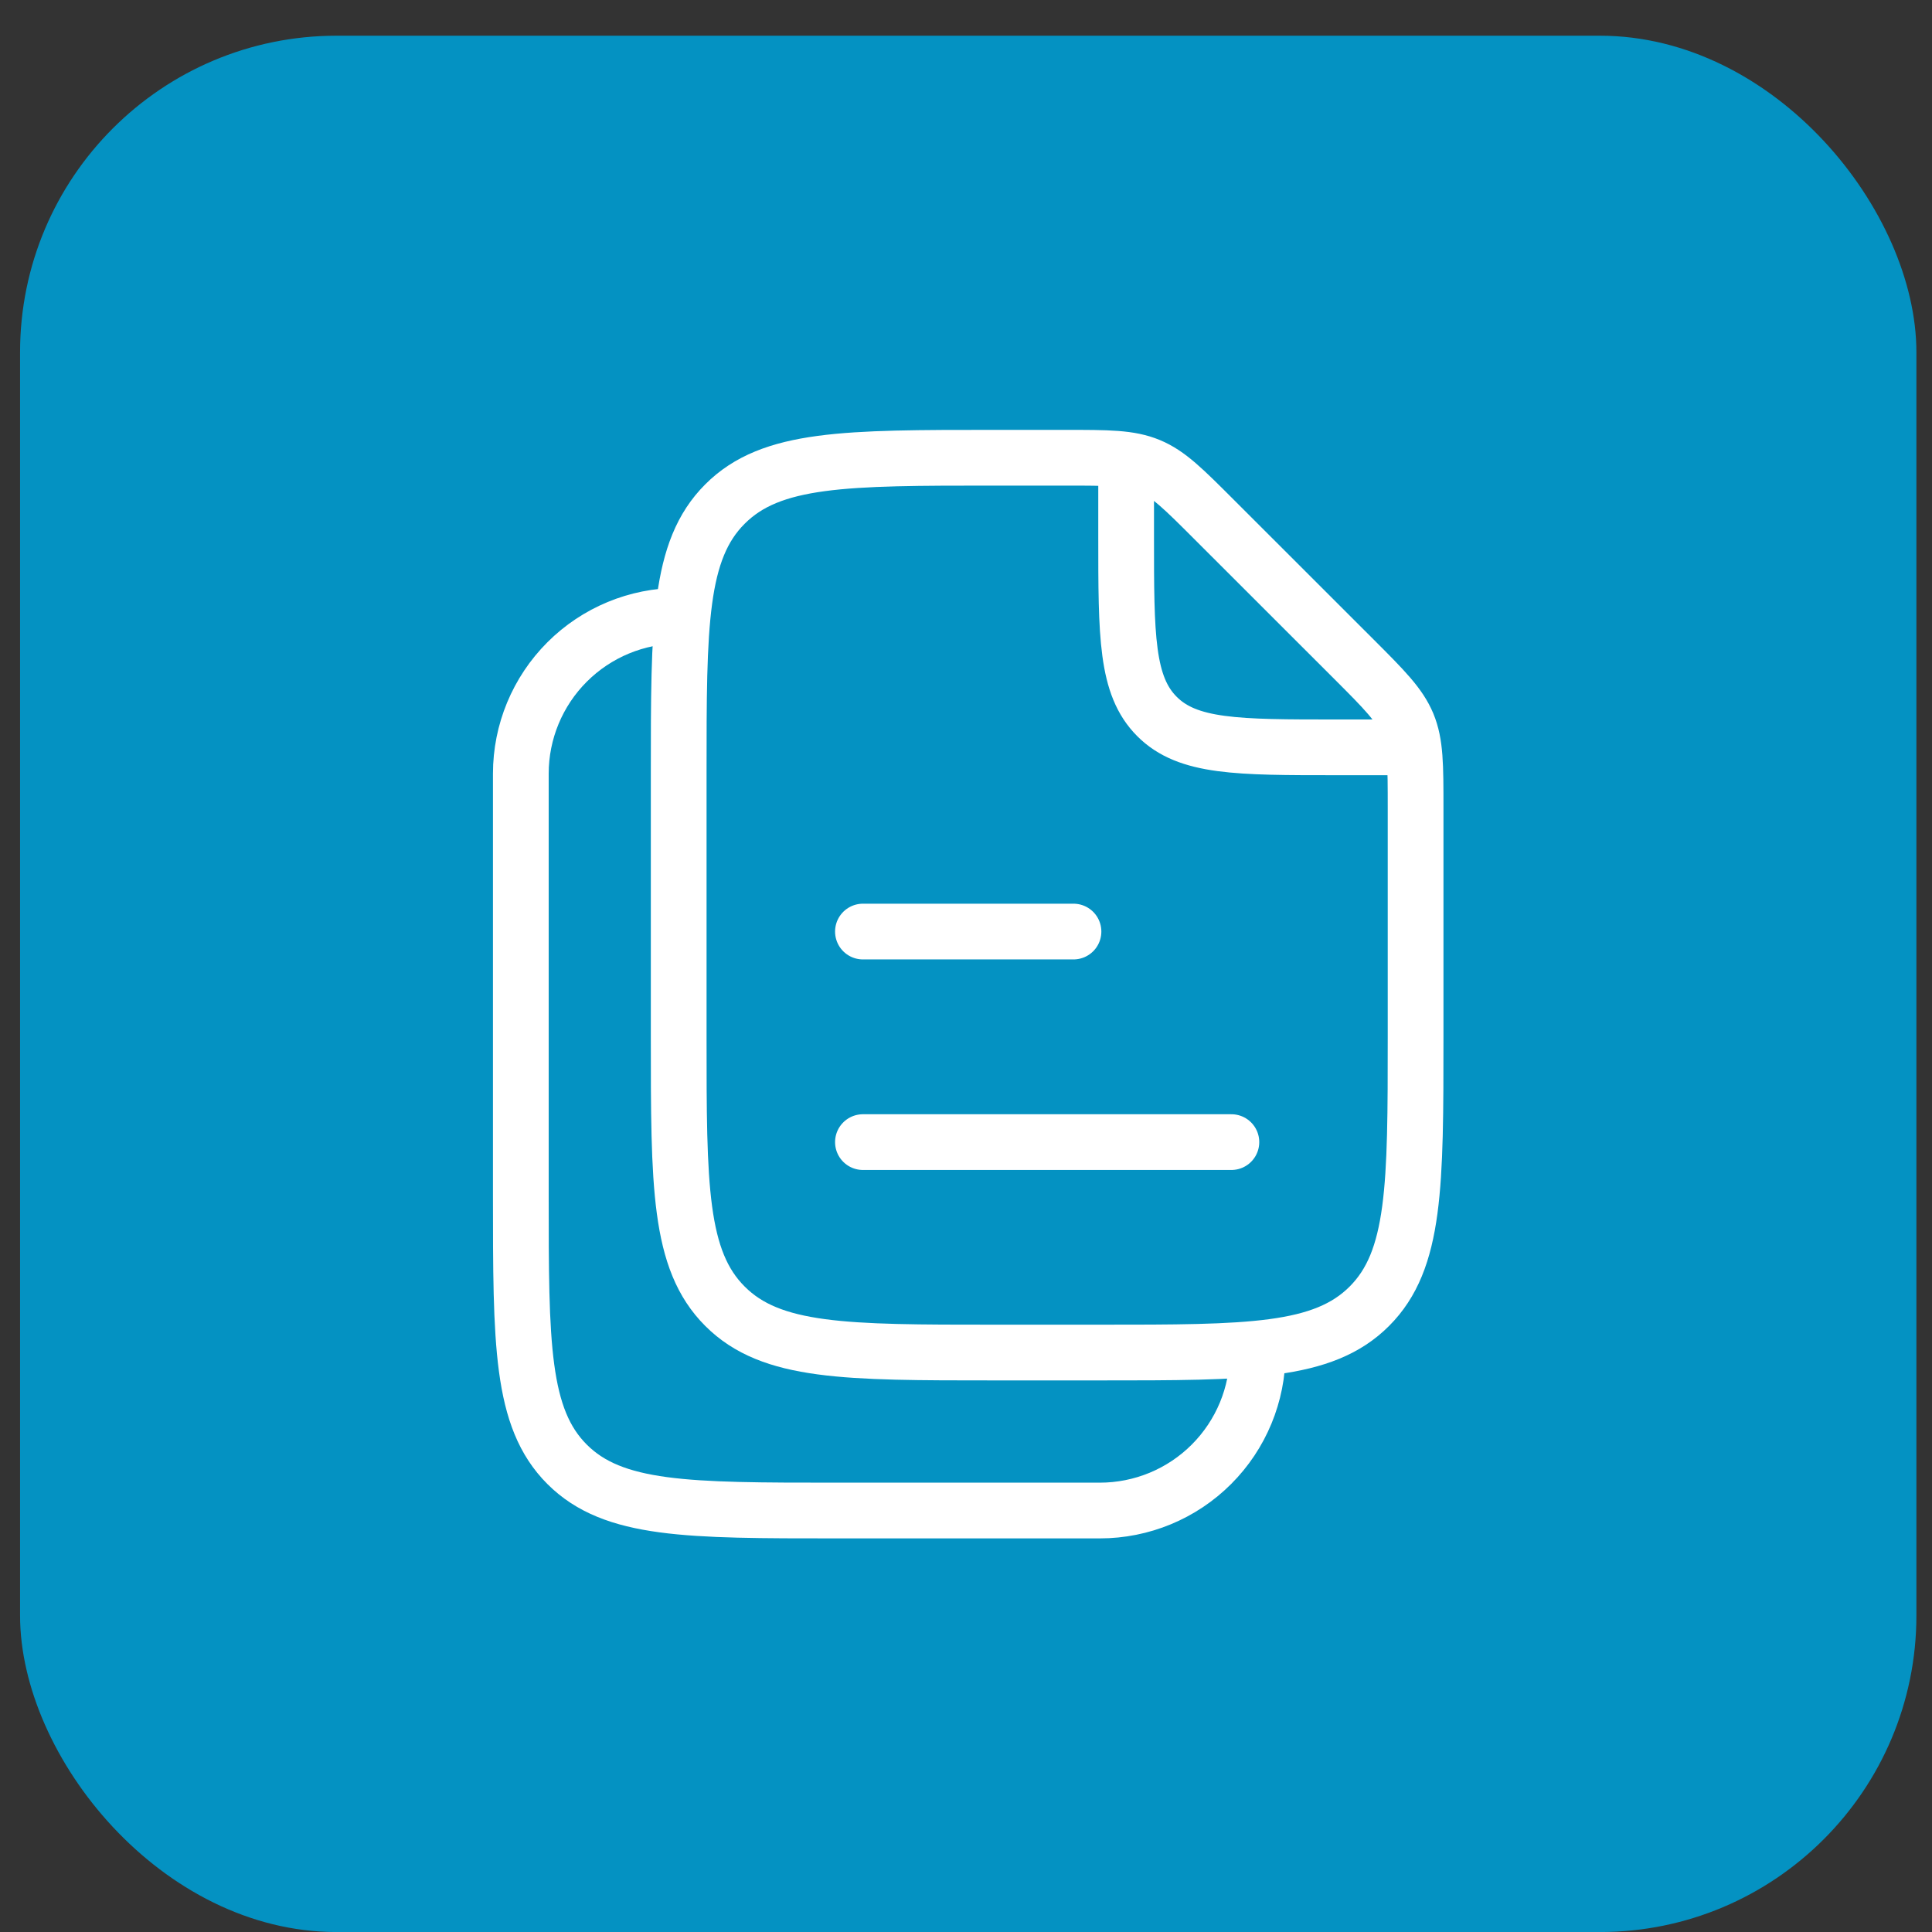
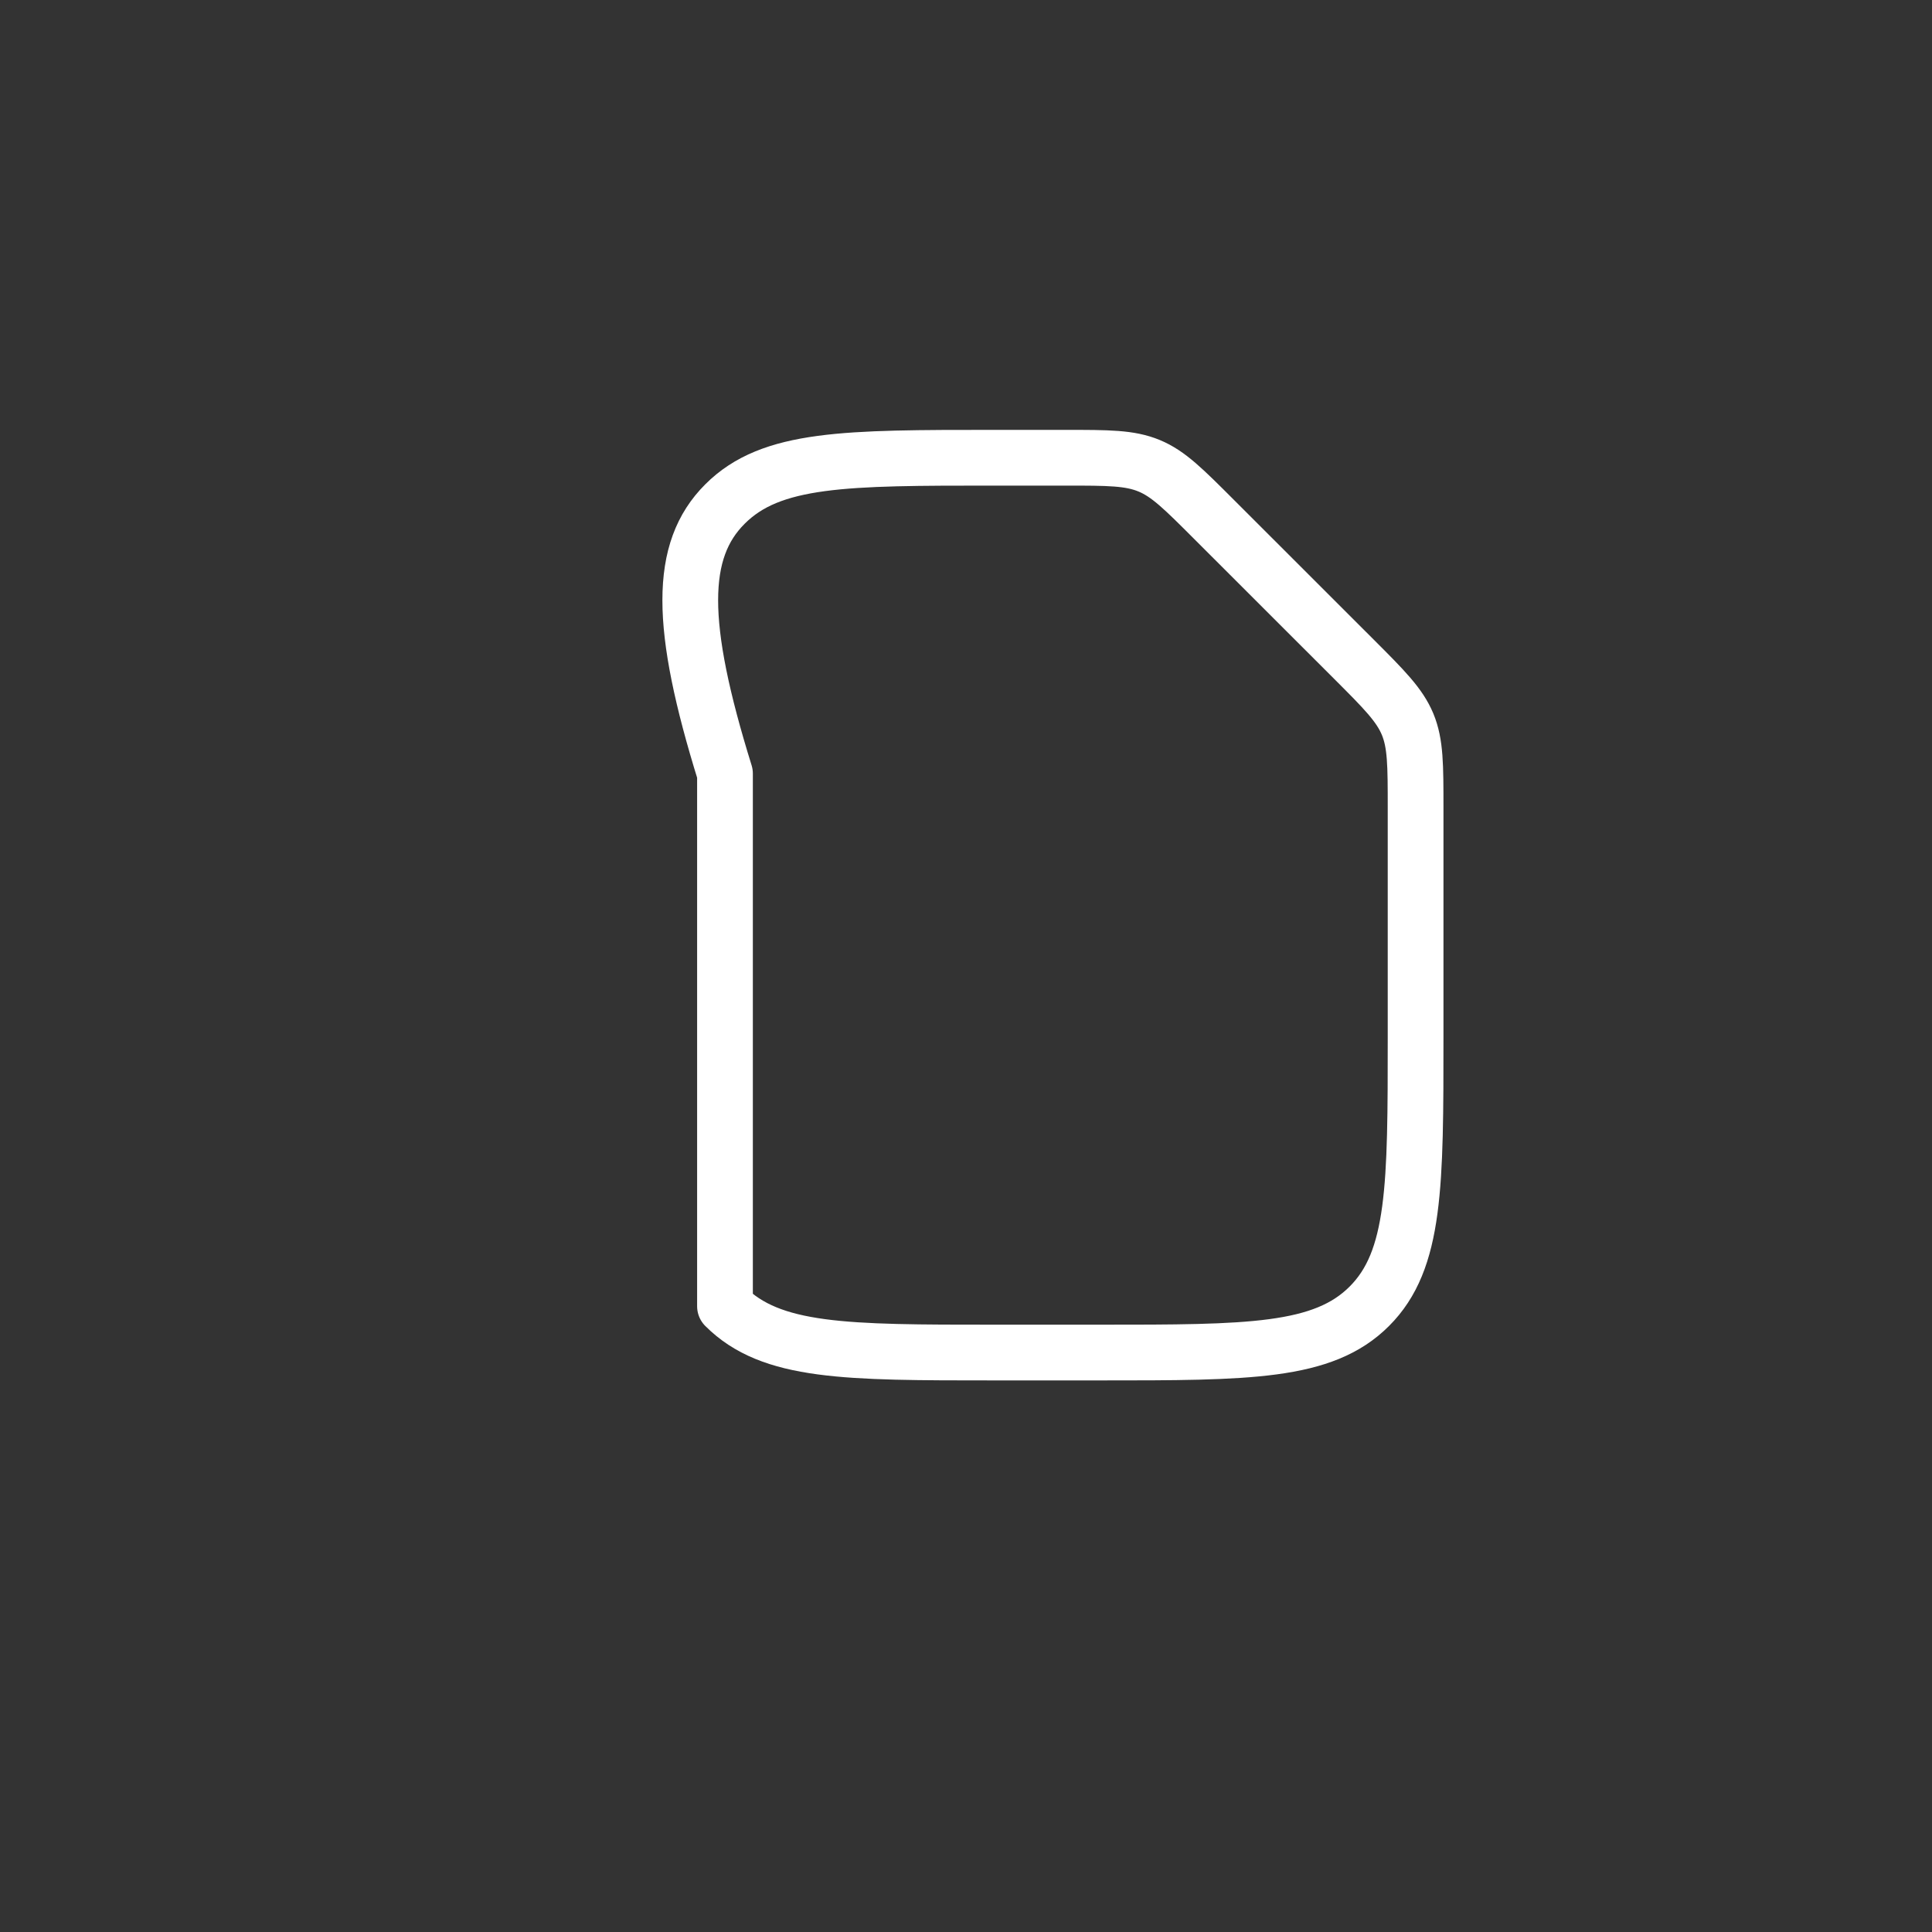
<svg xmlns="http://www.w3.org/2000/svg" width="52" height="52" viewBox="0 0 52 52" fill="none">
  <rect x="0" y="0" width="52" height="52" fill="#333333" stroke="none" />
-   <rect x="0.54" y="0.961" width="51.04" height="51.04" rx="8.52" fill="#0492C2" />
-   <path d="M29.601 36.404H26.768C22.76 36.404 20.757 36.404 19.513 35.158C18.267 33.915 18.267 31.91 18.267 27.904V20.82C18.267 16.814 18.267 14.809 19.513 13.566C20.756 12.32 22.759 12.32 26.767 12.32H28.671C29.829 12.32 30.407 12.32 30.929 12.536C31.449 12.751 31.858 13.162 32.677 13.981L36.441 17.743C37.26 18.562 37.669 18.973 37.886 19.493C38.101 20.014 38.101 20.592 38.101 21.751V27.904C38.101 31.91 38.101 33.915 36.856 35.158C35.612 36.404 33.608 36.404 29.601 36.404Z" stroke="white" stroke-width="1.5" stroke-linecap="round" stroke-linejoin="round" />
-   <path d="M30.31 13.031V14.448C30.31 17.12 30.31 18.454 31.14 19.284C31.969 20.115 33.305 20.115 35.976 20.115H37.393M18.268 16.573C17.141 16.573 16.06 17.021 15.263 17.818C14.466 18.615 14.018 19.696 14.018 20.823V32.156C14.018 36.163 14.018 38.167 15.262 39.411C16.507 40.656 18.51 40.656 22.518 40.656H29.601C30.729 40.656 31.81 40.209 32.607 39.411C33.404 38.614 33.851 37.533 33.851 36.406M23.226 25.073H28.893M23.226 30.74H33.143" stroke="white" stroke-width="1.5" stroke-linecap="round" stroke-linejoin="round" />
+   <path d="M29.601 36.404H26.768C22.76 36.404 20.757 36.404 19.513 35.158V20.82C18.267 16.814 18.267 14.809 19.513 13.566C20.756 12.32 22.759 12.32 26.767 12.32H28.671C29.829 12.32 30.407 12.32 30.929 12.536C31.449 12.751 31.858 13.162 32.677 13.981L36.441 17.743C37.26 18.562 37.669 18.973 37.886 19.493C38.101 20.014 38.101 20.592 38.101 21.751V27.904C38.101 31.91 38.101 33.915 36.856 35.158C35.612 36.404 33.608 36.404 29.601 36.404Z" stroke="white" stroke-width="1.5" stroke-linecap="round" stroke-linejoin="round" />
</svg>